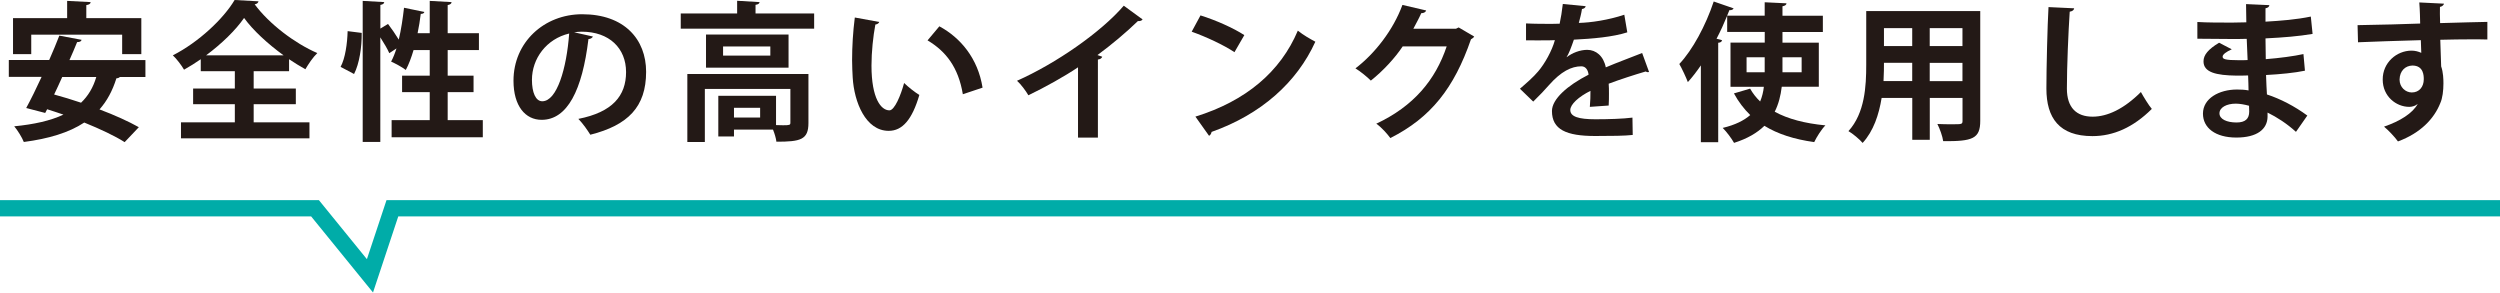
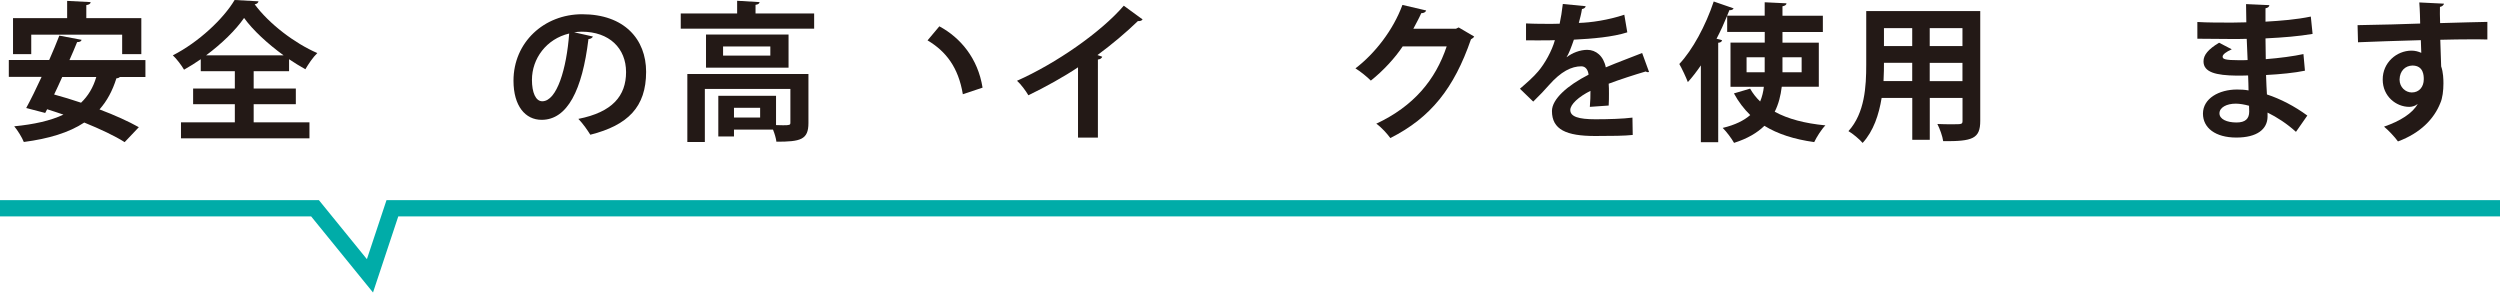
<svg xmlns="http://www.w3.org/2000/svg" id="_イヤー_2" viewBox="0 0 451.27 52.8">
  <defs>
    <style>.cls-1{fill:#231916;}.cls-2{fill:none;stroke:#00aca8;stroke-miterlimit:10;stroke-width:2.94px;}</style>
  </defs>
  <g id="T">
    <polyline class="cls-2" points="0 37.59 56.86 37.59 66.78 49.79 70.83 37.59 451.27 37.59" />
    <g>
      <path class="cls-1" d="M26.27,13.9h-4.64c-.11,.13-.32,.22-.62,.24-.7,2.24-1.7,4.1-3.05,5.61,2.75,1.03,5.29,2.19,7.1,3.21l-2.56,2.7c-1.73-1.11-4.37-2.35-7.29-3.54-2.78,1.83-6.42,2.92-10.91,3.51-.3-.78-1.13-2.13-1.73-2.83,3.56-.35,6.53-1,8.88-2.11-1-.35-2-.67-2.94-.97l-.35,.67-3.43-.89c.84-1.54,1.81-3.51,2.78-5.62H1.59v-3.05h7.29c.67-1.51,1.29-3.02,1.83-4.4l4.02,.76c-.08,.27-.3,.41-.81,.41-.4,1.03-.89,2.11-1.38,3.24h13.71v3.05ZM5.64,6.26v3.51H2.35V3.27H12.12V.16l4.24,.22c-.03,.3-.24,.46-.78,.54V3.27h9.93v6.5h-3.46v-3.51H5.64Zm5.59,7.64c-.49,1.08-.97,2.16-1.46,3.16,1.54,.41,3.18,.92,4.86,1.48,1.27-1.21,2.19-2.73,2.75-4.64h-6.15Z" />
      <path class="cls-1" d="M52.16,12.85h-6.37v3.13h7.61v2.83h-7.61v3.27h10.07v2.89h-23.19v-2.89h9.72v-3.27h-7.53v-2.83h7.53v-3.13h-6.15v-2.16c-.97,.67-2,1.32-3.02,1.89-.43-.76-1.32-1.94-2.02-2.59,4.67-2.38,9.15-6.61,11.15-9.99l4.32,.24c-.08,.3-.32,.49-.7,.54,2.62,3.54,7.23,7.04,11.31,8.8-.84,.81-1.57,1.94-2.16,2.92-.97-.54-1.97-1.16-2.94-1.81v2.16Zm-.97-2.86c-2.86-2.08-5.53-4.53-7.13-6.75-1.51,2.19-4,4.62-6.86,6.75h13.98Z" />
-       <path class="cls-1" d="M61.48,12.07c.84-1.54,1.21-4.21,1.27-6.45l2.54,.32c.03,2.54-.41,5.53-1.38,7.42l-2.43-1.29Zm19.33,9.61h6.34v3.1h-16.46v-3.1h6.88v-5.05h-4.99v-2.97h4.99v-4.62h-2.92c-.4,1.35-.86,2.59-1.4,3.59-.62-.49-1.86-1.16-2.65-1.51,.35-.65,.68-1.46,.97-2.38l-1.3,.86c-.32-.76-.97-1.83-1.62-2.86V25.62h-3.18V.16l3.89,.22c-.03,.27-.24,.43-.7,.51V5.16l1.38-.84c.65,.86,1.4,1.94,1.94,2.83,.43-1.78,.73-3.81,.95-5.75l3.67,.76c-.05,.22-.27,.35-.65,.35-.14,1.13-.32,2.32-.57,3.48h2.19V.16l3.94,.22c-.03,.3-.22,.43-.7,.54V5.99h5.64v3.05h-5.64v4.62h4.67v2.97h-4.67v5.05Z" />
      <path class="cls-1" d="M107.03,6.59c-.11,.24-.43,.46-.81,.46-1.11,9.23-3.81,14.58-8.45,14.58-2.94,0-5.08-2.48-5.08-7.07,0-6.91,5.51-11.99,12.39-11.99,7.64,0,11.55,4.54,11.55,10.39,0,6.34-3.27,9.64-10.07,11.36-.51-.81-1.27-1.94-2.16-2.86,6.15-1.21,8.61-4.16,8.61-8.45s-3.02-7.29-7.99-7.29c-.49,0-.92,.05-1.38,.11l3.37,.76Zm-4.29-.54c-4.1,.97-6.72,4.51-6.72,8.37,0,2.27,.67,3.86,1.86,3.86,2.65,0,4.4-5.91,4.86-12.23Z" />
      <path class="cls-1" d="M136.38,2.43h10.58v2.75h-24.08V2.43h10.18V.14l4.05,.24c-.03,.24-.22,.43-.73,.49v1.57Zm9.55,10.93v8.85c0,3.02-1.43,3.37-5.78,3.37-.08-.62-.32-1.46-.62-2.19h-7.04v1.24h-2.83v-7.34h10.42v5.29c.46,0,.92,.03,1.27,.03,1.19,0,1.32-.05,1.32-.46v-6.1h-15.44v9.58h-3.16V13.36h21.86Zm-18.49-7.13h14.9v5.99h-14.9V6.24Zm11.61,3.81v-1.65h-8.53v1.65h8.53Zm-1.84,11.17v-1.75h-4.72v1.75h4.72Z" />
-       <path class="cls-1" d="M158.71,3.97c-.08,.24-.38,.43-.7,.46-.4,2.11-.7,4.94-.7,7.42,0,5.94,1.73,8.07,3.24,8.07,.92,0,2.05-2.7,2.65-4.94,.65,.65,1.97,1.7,2.75,2.16-1.29,4.43-3.05,6.48-5.53,6.48-4.18,0-6.24-5.21-6.5-9.61-.05-.97-.11-2.02-.11-3.13,0-2.46,.16-5.16,.49-7.72l4.43,.81Zm15.09,13.04c-.81-4.86-3.05-7.75-6.37-9.72l2.13-2.54c3.81,2.05,6.96,5.78,7.8,11.07l-3.56,1.19Z" />
+       <path class="cls-1" d="M158.71,3.97l4.43,.81Zm15.09,13.04c-.81-4.86-3.05-7.75-6.37-9.72l2.13-2.54c3.81,2.05,6.96,5.78,7.8,11.07l-3.56,1.19Z" />
      <path class="cls-1" d="M206.25,3.51c-.16,.22-.43,.32-.86,.3-2.11,2.05-4.72,4.24-7.29,6.13,.3,.08,.59,.22,.86,.3-.08,.24-.32,.46-.78,.51v14.09h-3.59V12.15c-2.4,1.62-5.99,3.62-8.96,5.05-.43-.76-1.35-2-2.05-2.62,7.04-3.13,15.14-8.75,19.27-13.55l3.4,2.48Z" />
-       <path class="cls-1" d="M216.7,2.78c2.7,.84,5.94,2.27,7.91,3.56l-1.78,3.08c-1.94-1.3-5.13-2.78-7.72-3.7l1.59-2.94Zm-.92,18.27c9.1-2.81,15.36-8.1,18.49-15.52,1,.81,2.16,1.46,3.16,2-3.35,7.37-9.8,13.12-18.73,16.28-.05,.3-.22,.59-.46,.7l-2.46-3.46Z" />
      <path class="cls-1" d="M266.11,6.59c-.11,.22-.38,.38-.59,.51-3.05,8.83-7.26,14.14-14.55,17.82-.57-.76-1.57-1.92-2.54-2.59,6.75-3.16,10.69-7.91,12.71-13.96h-7.94c-1.35,2.05-3.54,4.43-5.75,6.18-.65-.65-1.86-1.65-2.78-2.21,3.51-2.67,6.83-6.94,8.48-11.45l4.29,1c-.11,.32-.46,.49-.89,.49-.43,.97-.97,1.92-1.43,2.81h7.69l.49-.24,2.81,1.65Z" />
      <path class="cls-1" d="M297.67,12.98c-.08,.03-.13,.05-.22,.05-.13,0-.27-.05-.38-.13-2.02,.59-4.7,1.46-6.69,2.21,.05,.54,.05,1.16,.05,1.81s0,1.35-.05,2.13l-3.4,.24c.08-1,.13-2.11,.11-2.89-2.11,1.05-3.64,2.43-3.64,3.46,0,1.19,1.48,1.67,4.53,1.67,2.38,0,4.99-.08,6.69-.3l.05,3.13c-1.4,.16-3.73,.19-6.78,.19-5.21,0-7.8-1.16-7.8-4.51,0-2.16,2.81-4.62,6.61-6.56-.08-.78-.49-1.51-1.3-1.51-1.78,0-3.67,.92-5.88,3.43-.65,.76-1.65,1.81-2.81,2.94l-2.4-2.32c1.13-.97,2.46-2.13,3.29-3.13,1.19-1.38,2.51-3.75,3.02-5.64l-1.03,.03c-.59,0-3.51,.03-4.18,0v-3.05c1.51,.08,3.46,.08,4.64,.08l1.43-.03c.24-1.11,.41-2.19,.57-3.56l4.13,.4c-.05,.27-.3,.46-.67,.51-.13,.86-.35,1.67-.57,2.51,2.13-.05,5.32-.51,8.21-1.48l.54,3.18c-2.59,.84-6.32,1.16-9.64,1.32-.49,1.43-.94,2.59-1.32,3.16h.03c.97-.76,2.38-1.32,3.7-1.32,1.57,0,2.94,1.11,3.35,3.16,2.08-.89,4.62-1.81,6.56-2.59l1.24,3.4Z" />
      <path class="cls-1" d="M321.62,15.66c-.19,1.59-.57,3.13-1.27,4.51,2.38,1.3,5.45,2.11,9.15,2.46-.7,.7-1.59,2.11-2.02,3.02-3.64-.51-6.59-1.46-8.99-2.94-1.3,1.27-3.08,2.32-5.48,3.08-.4-.73-1.35-2.02-2.05-2.7,2.27-.54,3.86-1.35,4.97-2.32-1.13-1.11-2.13-2.4-2.94-3.91l2.92-.86c.49,.86,1.08,1.62,1.81,2.32,.35-.84,.57-1.73,.67-2.65h-6.02V7.69h6.18v-1.92h-6.78V2.83c-.57,1.4-1.21,2.81-1.92,4.16l1,.27c-.05,.24-.24,.43-.7,.46V25.67h-3.13V11.8c-.76,1.11-1.54,2.13-2.35,3.02-.3-.81-1.08-2.48-1.54-3.27,2.38-2.51,4.78-6.96,6.21-11.28l3.59,1.24c-.11,.22-.35,.35-.76,.32-.13,.32-.27,.67-.41,1h6.78V.41l3.94,.19c-.03,.27-.22,.43-.73,.54v1.7h7.29v2.94h-7.29v1.92h6.56v7.96h-6.69Zm-3.08-2.62v-2.7h-3.27v2.7h3.27Zm3.21-2.7v2.7h3.46v-2.7h-3.46Z" />
      <path class="cls-1" d="M357.45,2V21.81c0,3.21-1.35,3.72-6.69,3.67-.11-.86-.62-2.27-1.05-3.1,.92,.05,1.94,.05,2.73,.05,1.7,0,1.81,0,1.81-.65v-4.1h-5.91v7.56h-3.16v-7.56h-5.53c-.49,3-1.46,5.97-3.43,8.12-.51-.62-1.84-1.73-2.56-2.13,2.97-3.27,3.21-8.12,3.21-11.96V2h20.6Zm-17.38,9.34c0,.86,0,1.75-.08,3.29h5.18v-3.29h-5.1Zm5.1-6.26h-5.1v3.24h5.1v-3.24Zm9.07,3.24v-3.24h-5.91v3.24h5.91Zm-5.91,6.32h5.91v-3.29h-5.91v3.29Z" />
-       <path class="cls-1" d="M374.41,1.49c-.05,.32-.3,.54-.81,.62-.24,3.59-.51,9.91-.51,13.88,0,3.46,1.75,5.07,4.64,5.07,2.67,0,5.64-1.38,8.72-4.45,.41,.76,1.46,2.48,1.97,3.05-3.37,3.35-6.94,4.91-10.72,4.91-5.99,0-8.31-3.27-8.31-8.58,0-3.62,.19-11.45,.38-14.71l4.64,.22Z" />
      <path class="cls-1" d="M396.66,3.97c1.65,.11,4.24,.11,6.26,.11,.86,0,1.75-.03,2.56-.05-.03-1.16-.05-2.48-.05-3.29l4.21,.19c-.03,.3-.27,.49-.7,.57V3.91c2.78-.16,5.59-.38,8.18-.92l.32,3.13c-2.54,.43-5.24,.65-8.5,.81,0,1.27,.03,2.51,.05,3.75,2.43-.19,5.1-.54,6.8-.92l.27,3c-1.78,.38-4.48,.65-7.02,.78,.03,1.32,.11,2.54,.16,3.51,2.46,.81,4.97,2.11,7.29,3.81l-2.05,2.94c-1.67-1.51-3.43-2.64-5.13-3.48v.78c-.05,2.21-1.86,3.73-5.64,3.73s-6.02-1.75-6.02-4.32c0-2.73,2.89-4.35,6.15-4.35,.68,0,1.38,.03,2.08,.16,0-.81-.05-1.73-.08-2.7-.73,.03-1.48,.03-2.11,.03-3.67-.05-5.96-.59-5.94-2.59,0-1.13,.84-2.16,2.81-3.35l2.29,1.19c-.97,.43-1.65,.92-1.65,1.32,0,.43,.35,.65,3.05,.65,.46,0,.95,0,1.46-.03l-.16-3.83c-.84,.03-1.78,.03-2.65,.03-1.86,0-4.59-.05-6.26-.05V3.97Zm9.31,15.12c-.81-.22-1.67-.38-2.4-.38-1.67,0-2.94,.7-2.94,1.75s1.32,1.65,3.08,1.65c1.59,0,2.29-.67,2.29-1.97l-.03-1.05Z" />
      <path class="cls-1" d="M425.55,4.54c1.7-.05,4.08-.08,6.18-.13,1.27-.05,3.18-.11,5.13-.16,0-.41-.05-2.59-.16-3.81l4.46,.22c-.03,.22-.3,.51-.73,.59-.03,.65,0,1.81,.03,2.92,3.54-.11,7.07-.19,8.53-.22v3.18c-.78-.03-1.81-.03-2.97-.03-1.62,0-3.54,.03-5.53,.08l.16,4.8c.38,1.08,.41,2.35,.41,3.08,0,1.27-.16,2.67-.57,3.56-1.11,2.81-3.56,5.4-7.64,6.91-.57-.81-1.73-2.02-2.51-2.67,2.91-1,5.13-2.4,6.07-4.08h-.03c-.32,.3-.94,.51-1.48,.51-2.4,0-4.8-1.92-4.8-4.91-.03-3.08,2.51-5.24,5.21-5.24,.62,0,1.24,.16,1.75,.4,0-.27-.05-1.75-.08-2.29-2,.03-10.91,.35-11.34,.38l-.08-3.1Zm11.96,9.77c0-.59,0-2.48-2.05-2.48-1.27,.03-2.29,.94-2.32,2.54,0,1.38,1.08,2.32,2.21,2.32,1.35,0,2.16-1.03,2.16-2.38Z" />
    </g>
  </g>
</svg>